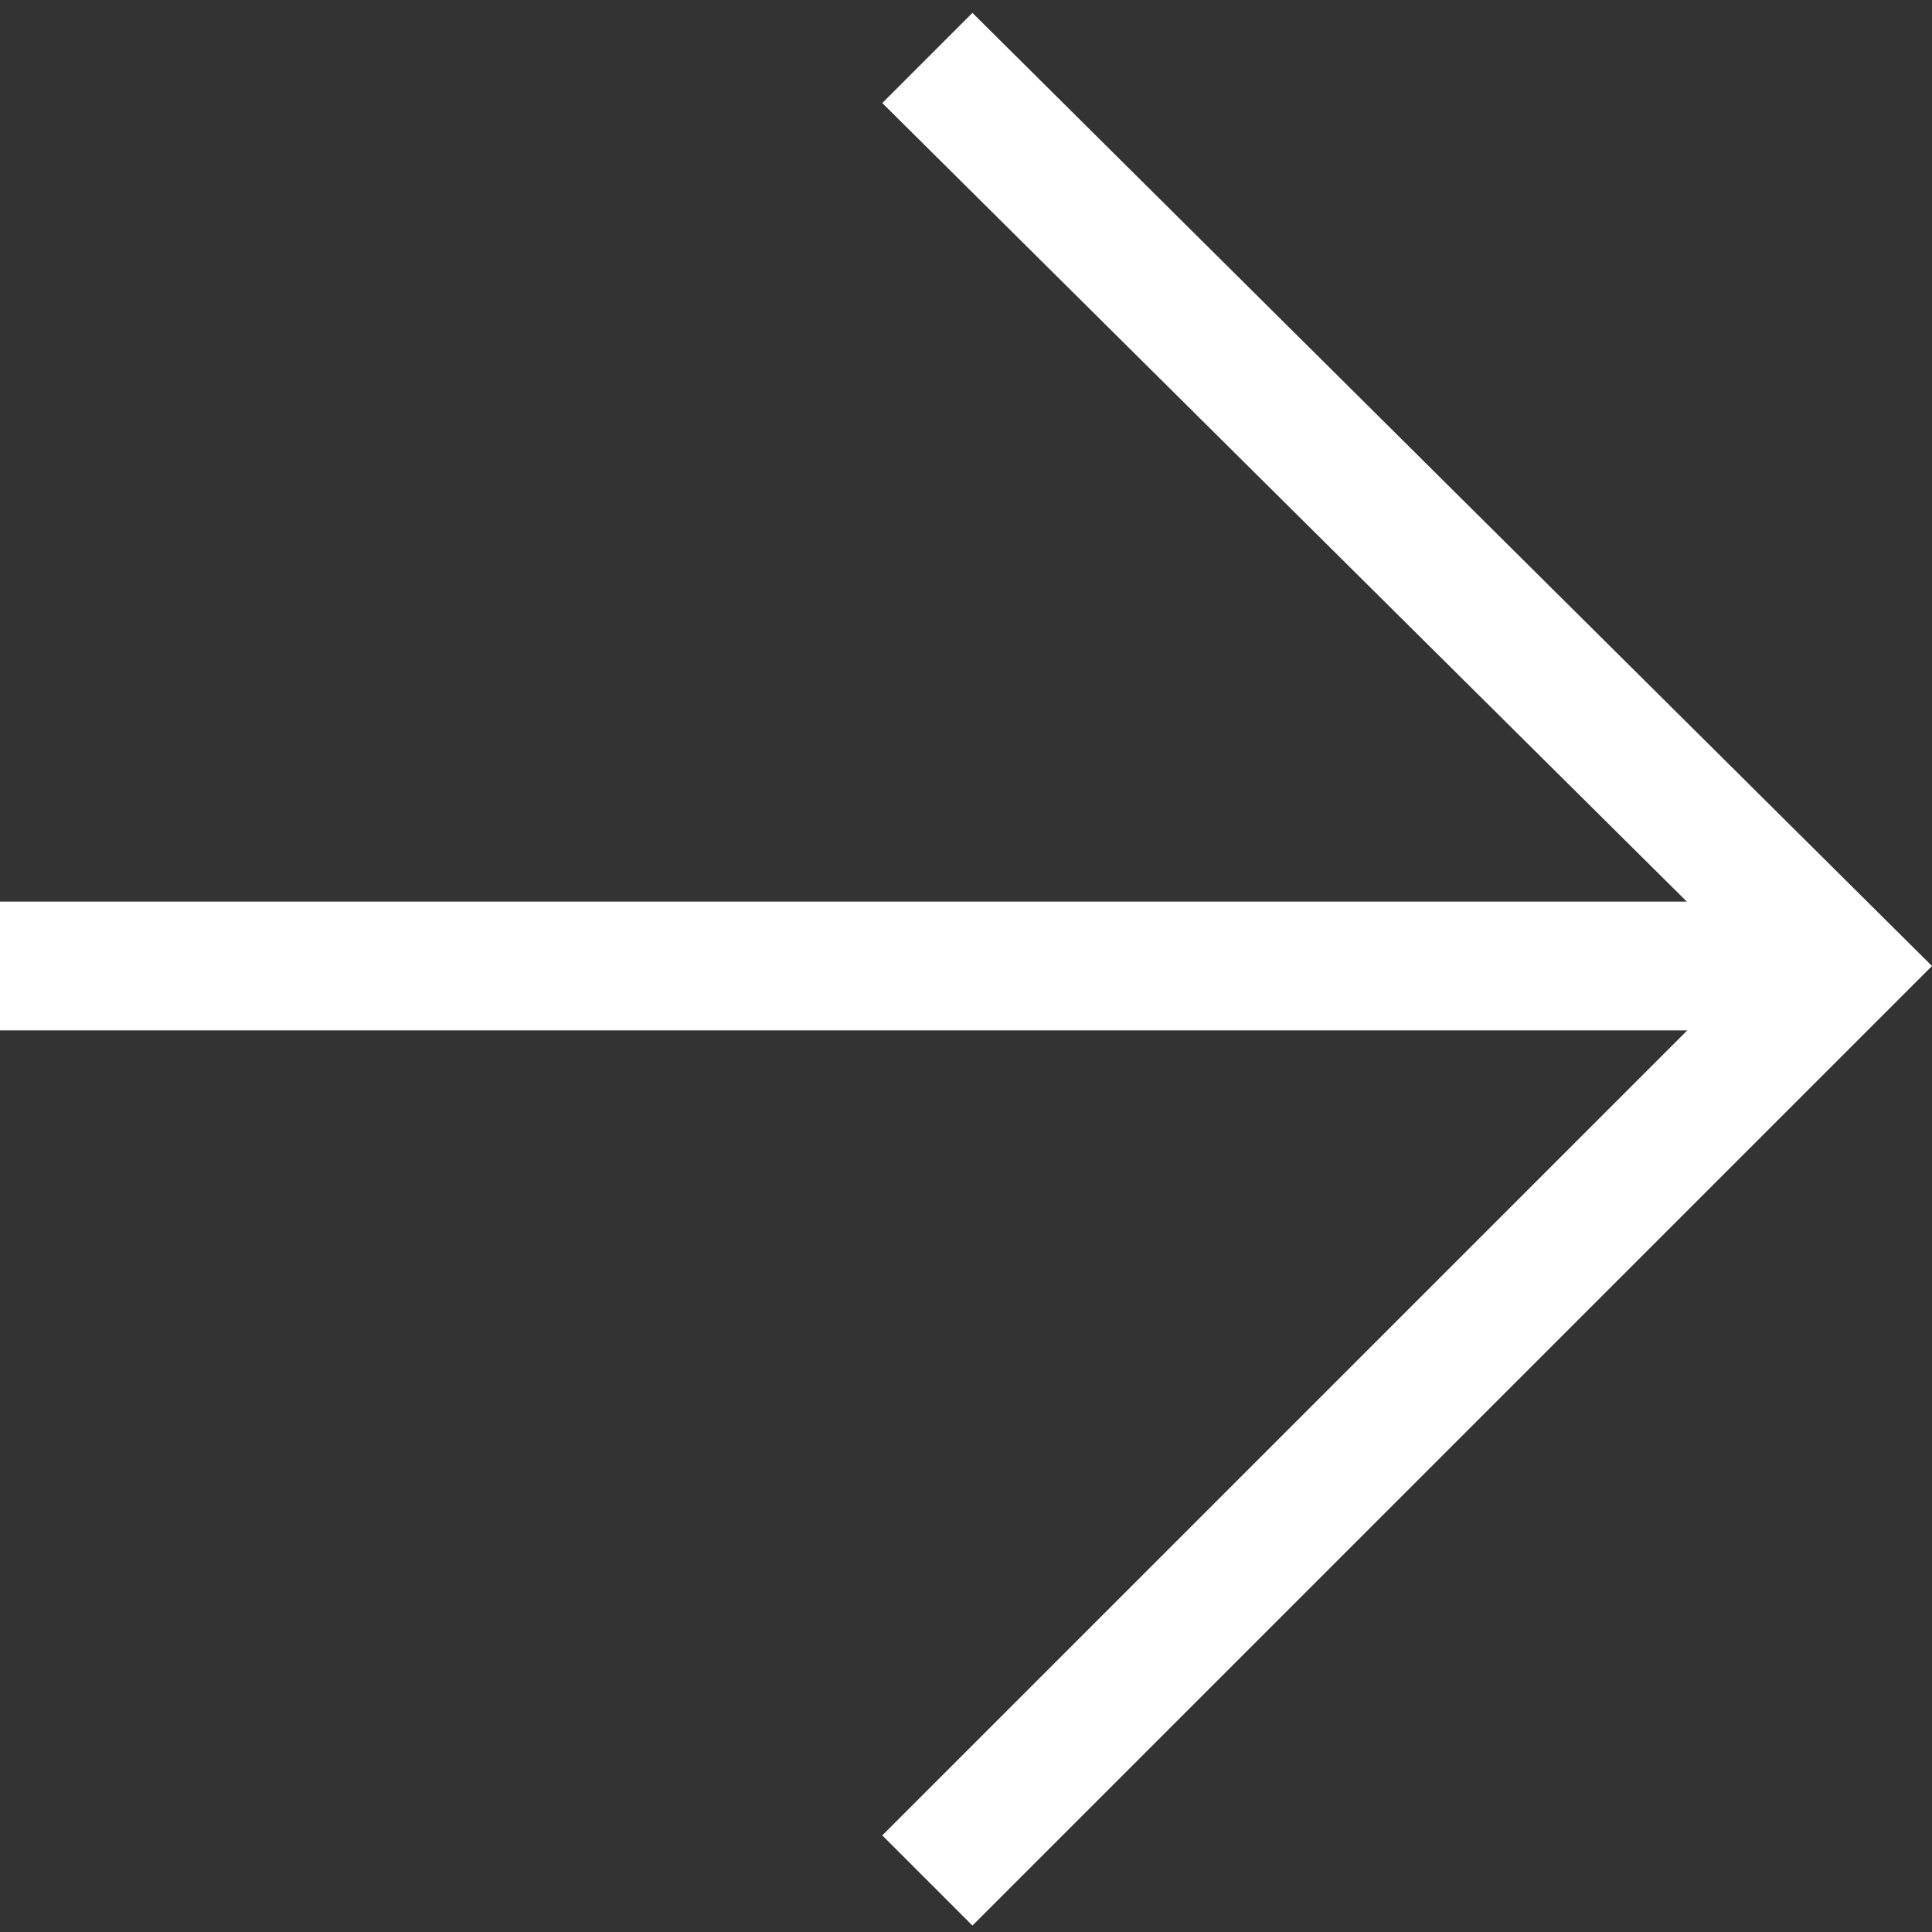
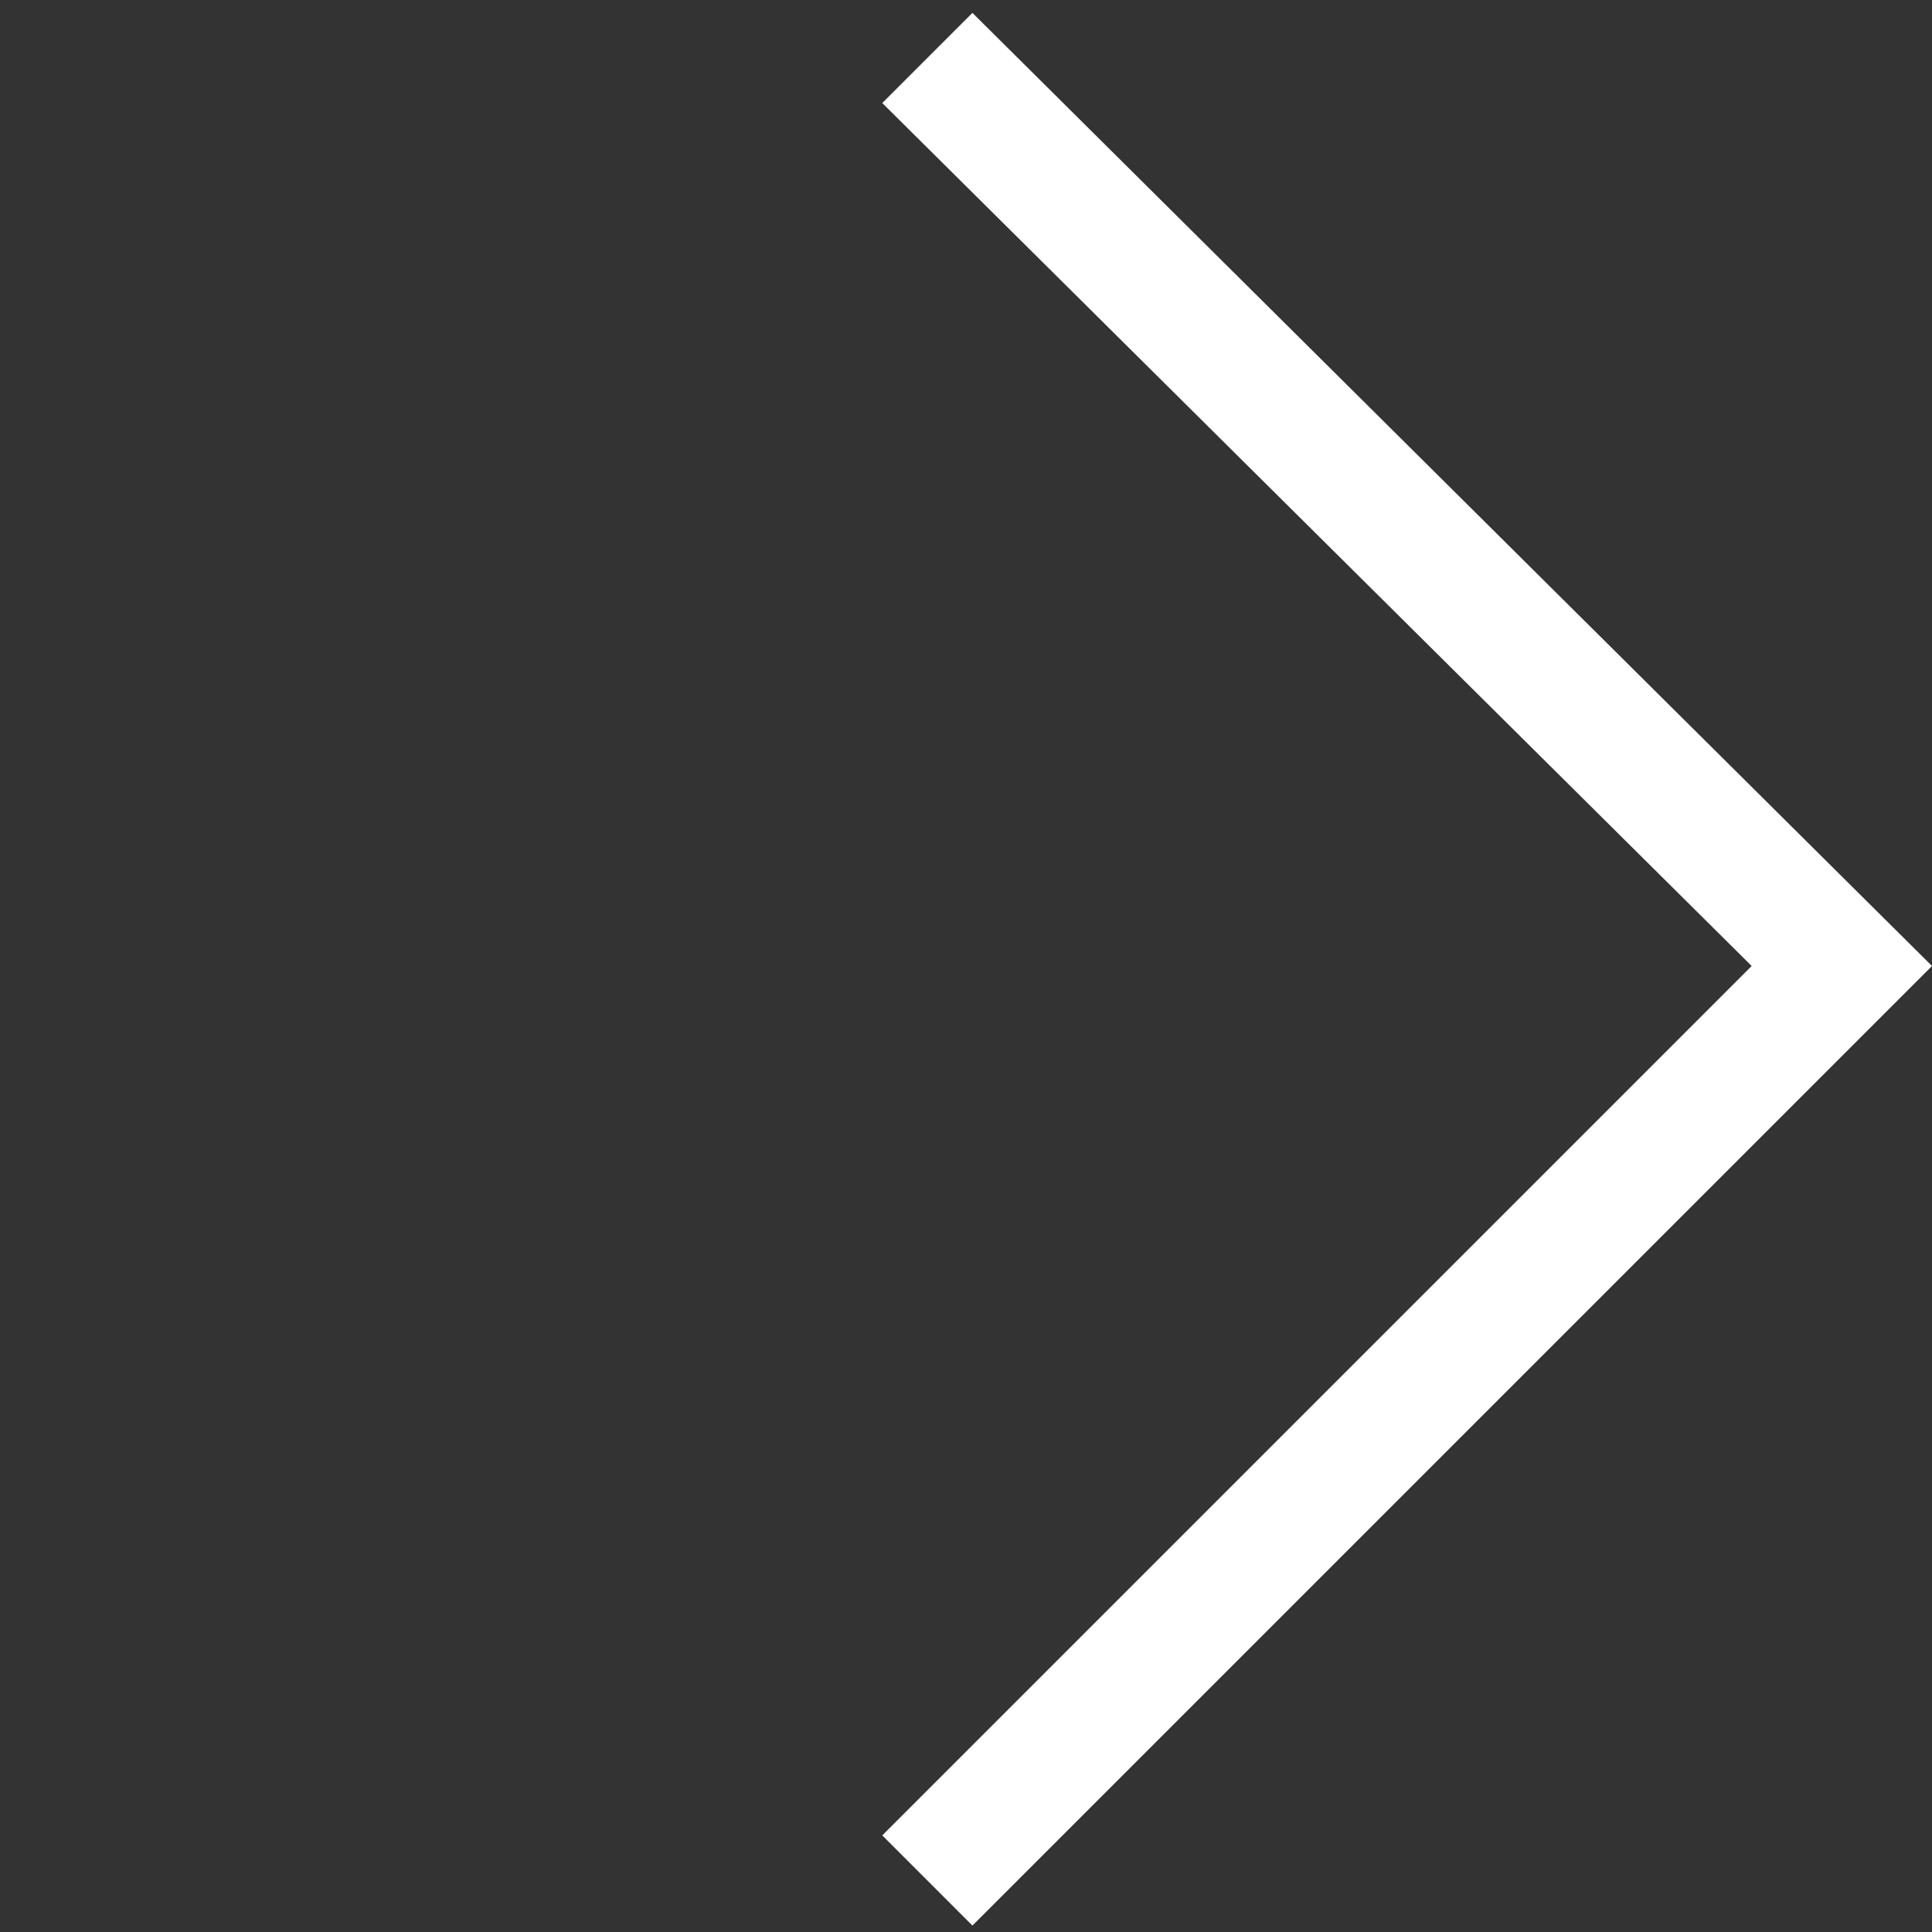
<svg xmlns="http://www.w3.org/2000/svg" version="1.1" id="Calque_1" x="0px" y="0px" viewBox="0 0 30 30" style="enable-background:new 0 0 30 30;" xml:space="preserve">
  <rect x="0" y="0" width="30" height="30" fill="#333333" stroke="none" />
  <style type="text/css">
	.st0{fill:#FFFFFF;}
</style>
  <g id="_x30_1-Atoms-_x2F_-02-Symboles-_x2F_-05-Arrow-_x2F_-02-Small-_x2F_-01-Right">
    <g id="Group-Copy-12" transform="translate(15.149, 15.049) rotate(-360) translate(-15.149, -15.049) translate(0.3, 0.2)">
      <polygon id="Stroke-3" class="st0" points="29.7,14.8 14.8,29.7 13.4,28.3 26.9,14.8 13.4,1.4 14.8,0   " />
    </g>
-     <rect id="Rectangle" x="0" y="14" class="st0" width="28" height="2" />
  </g>
</svg>